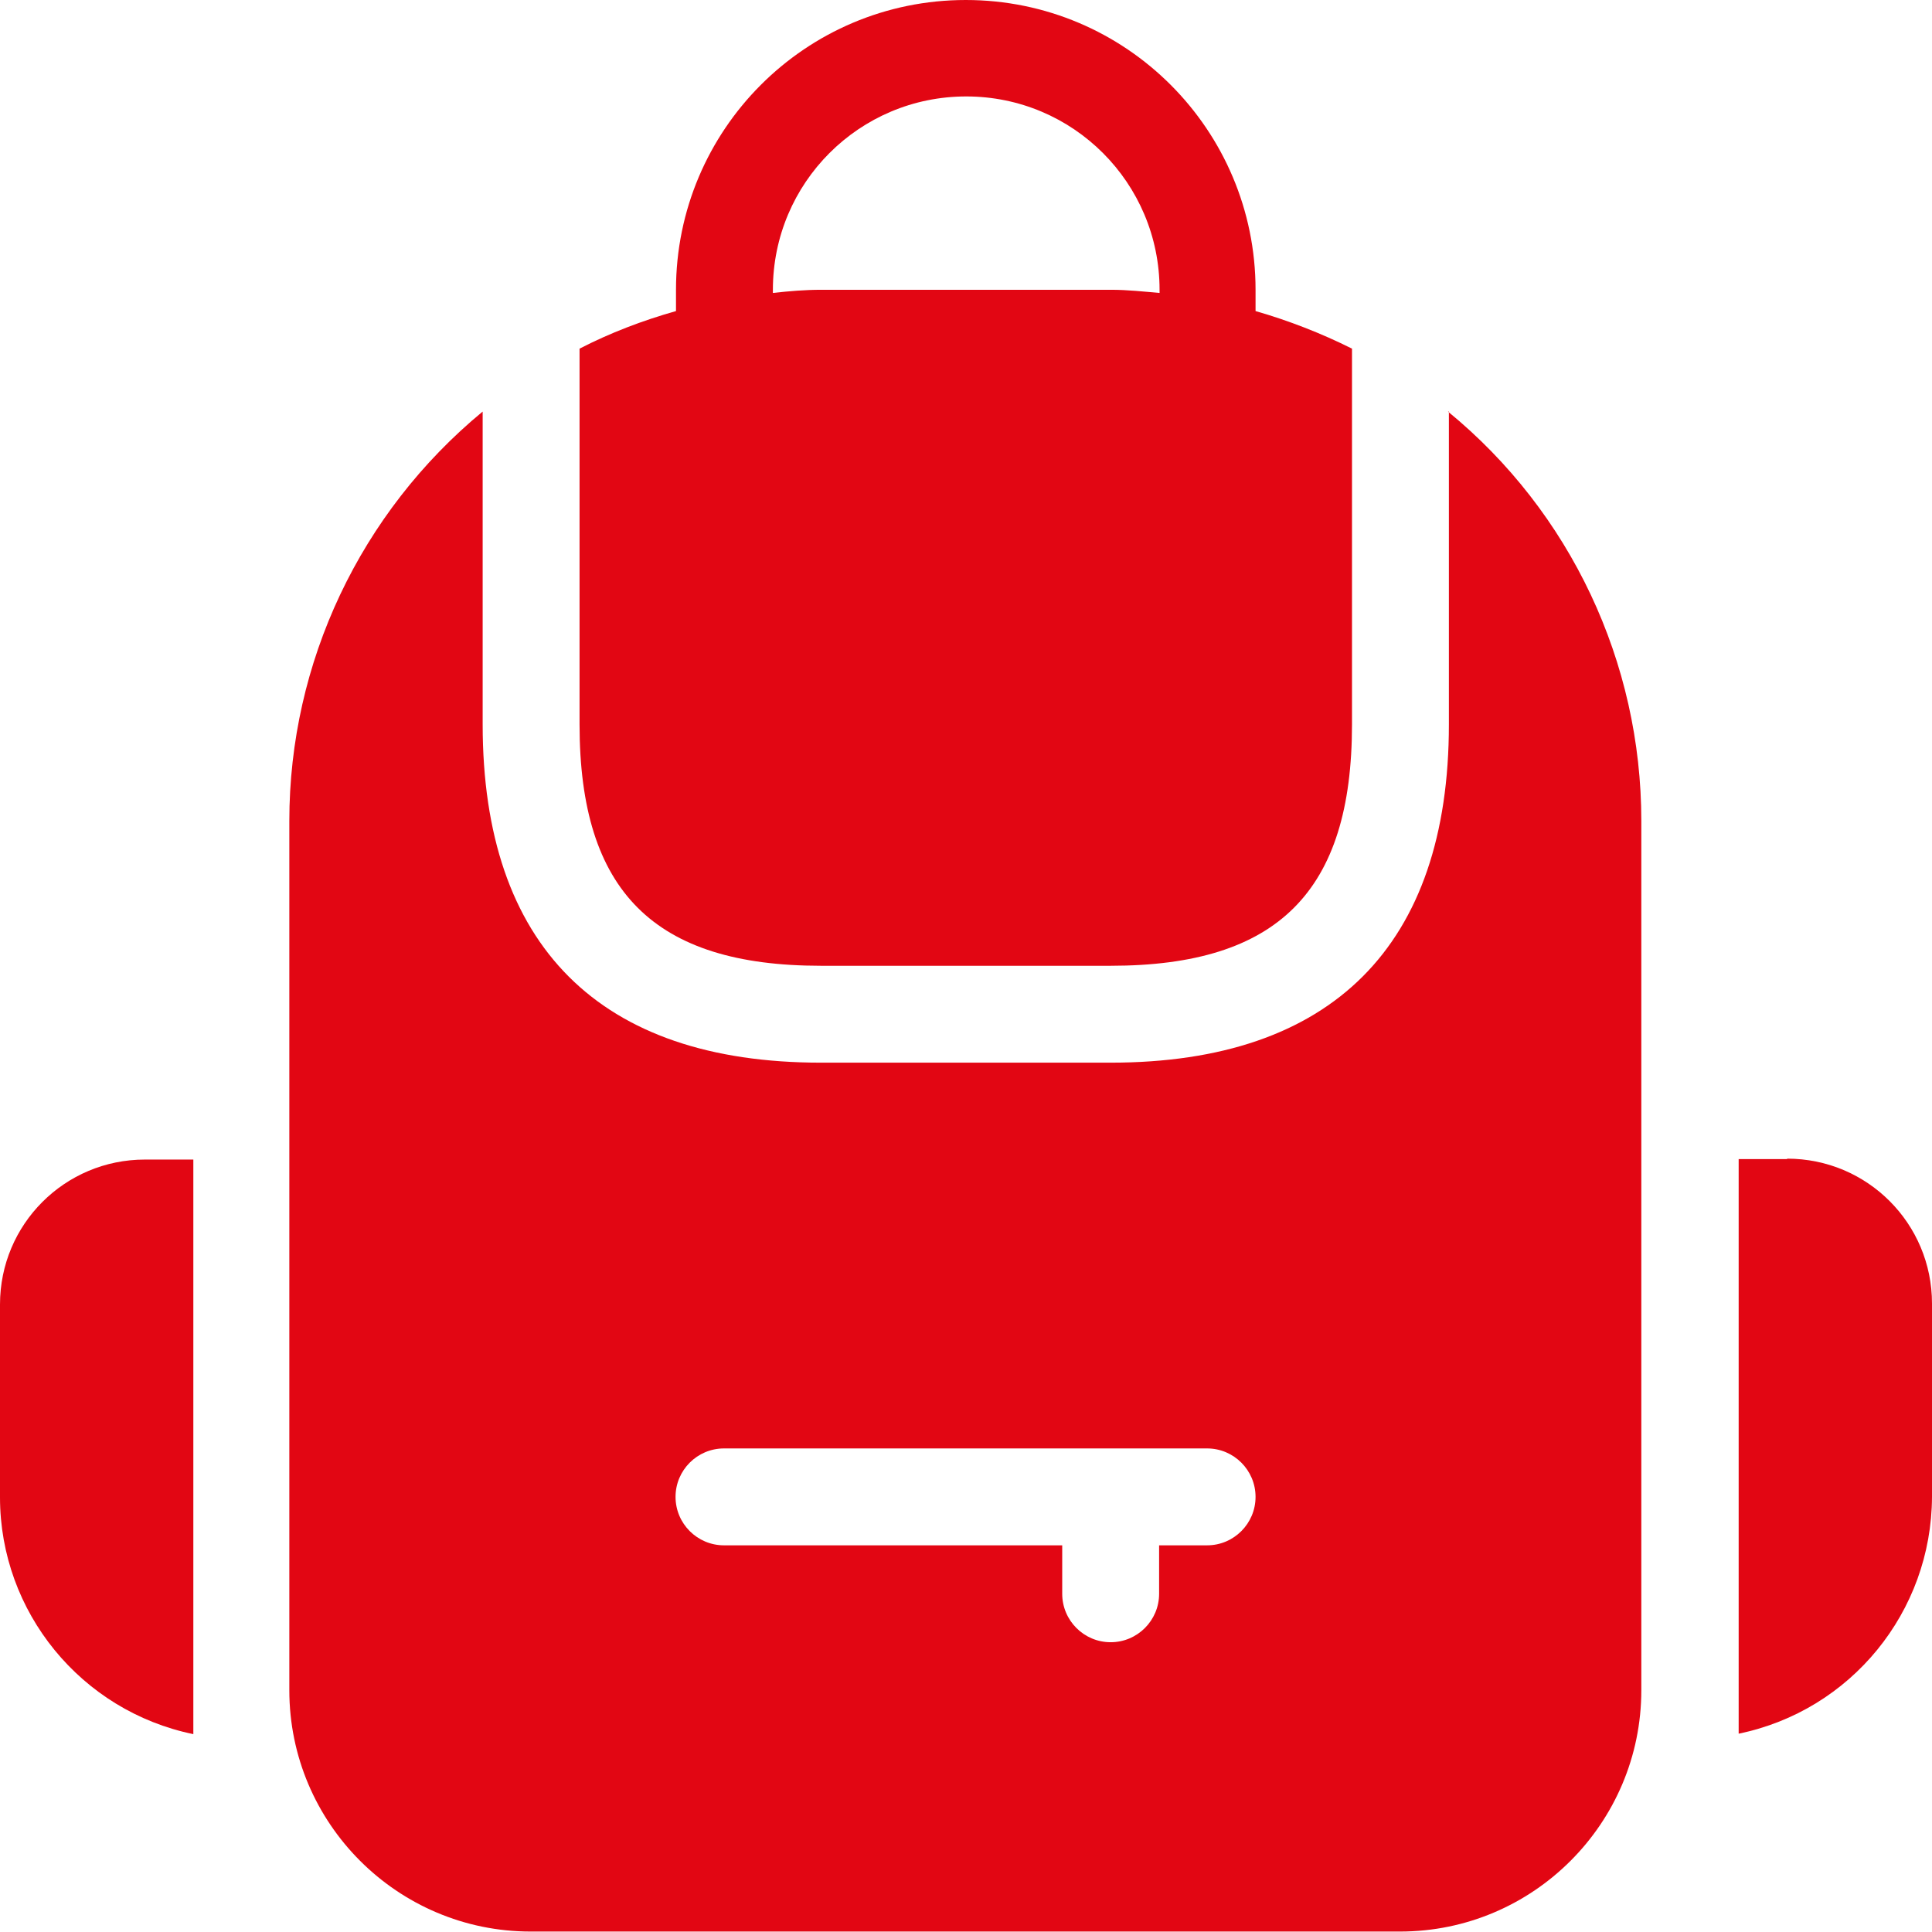
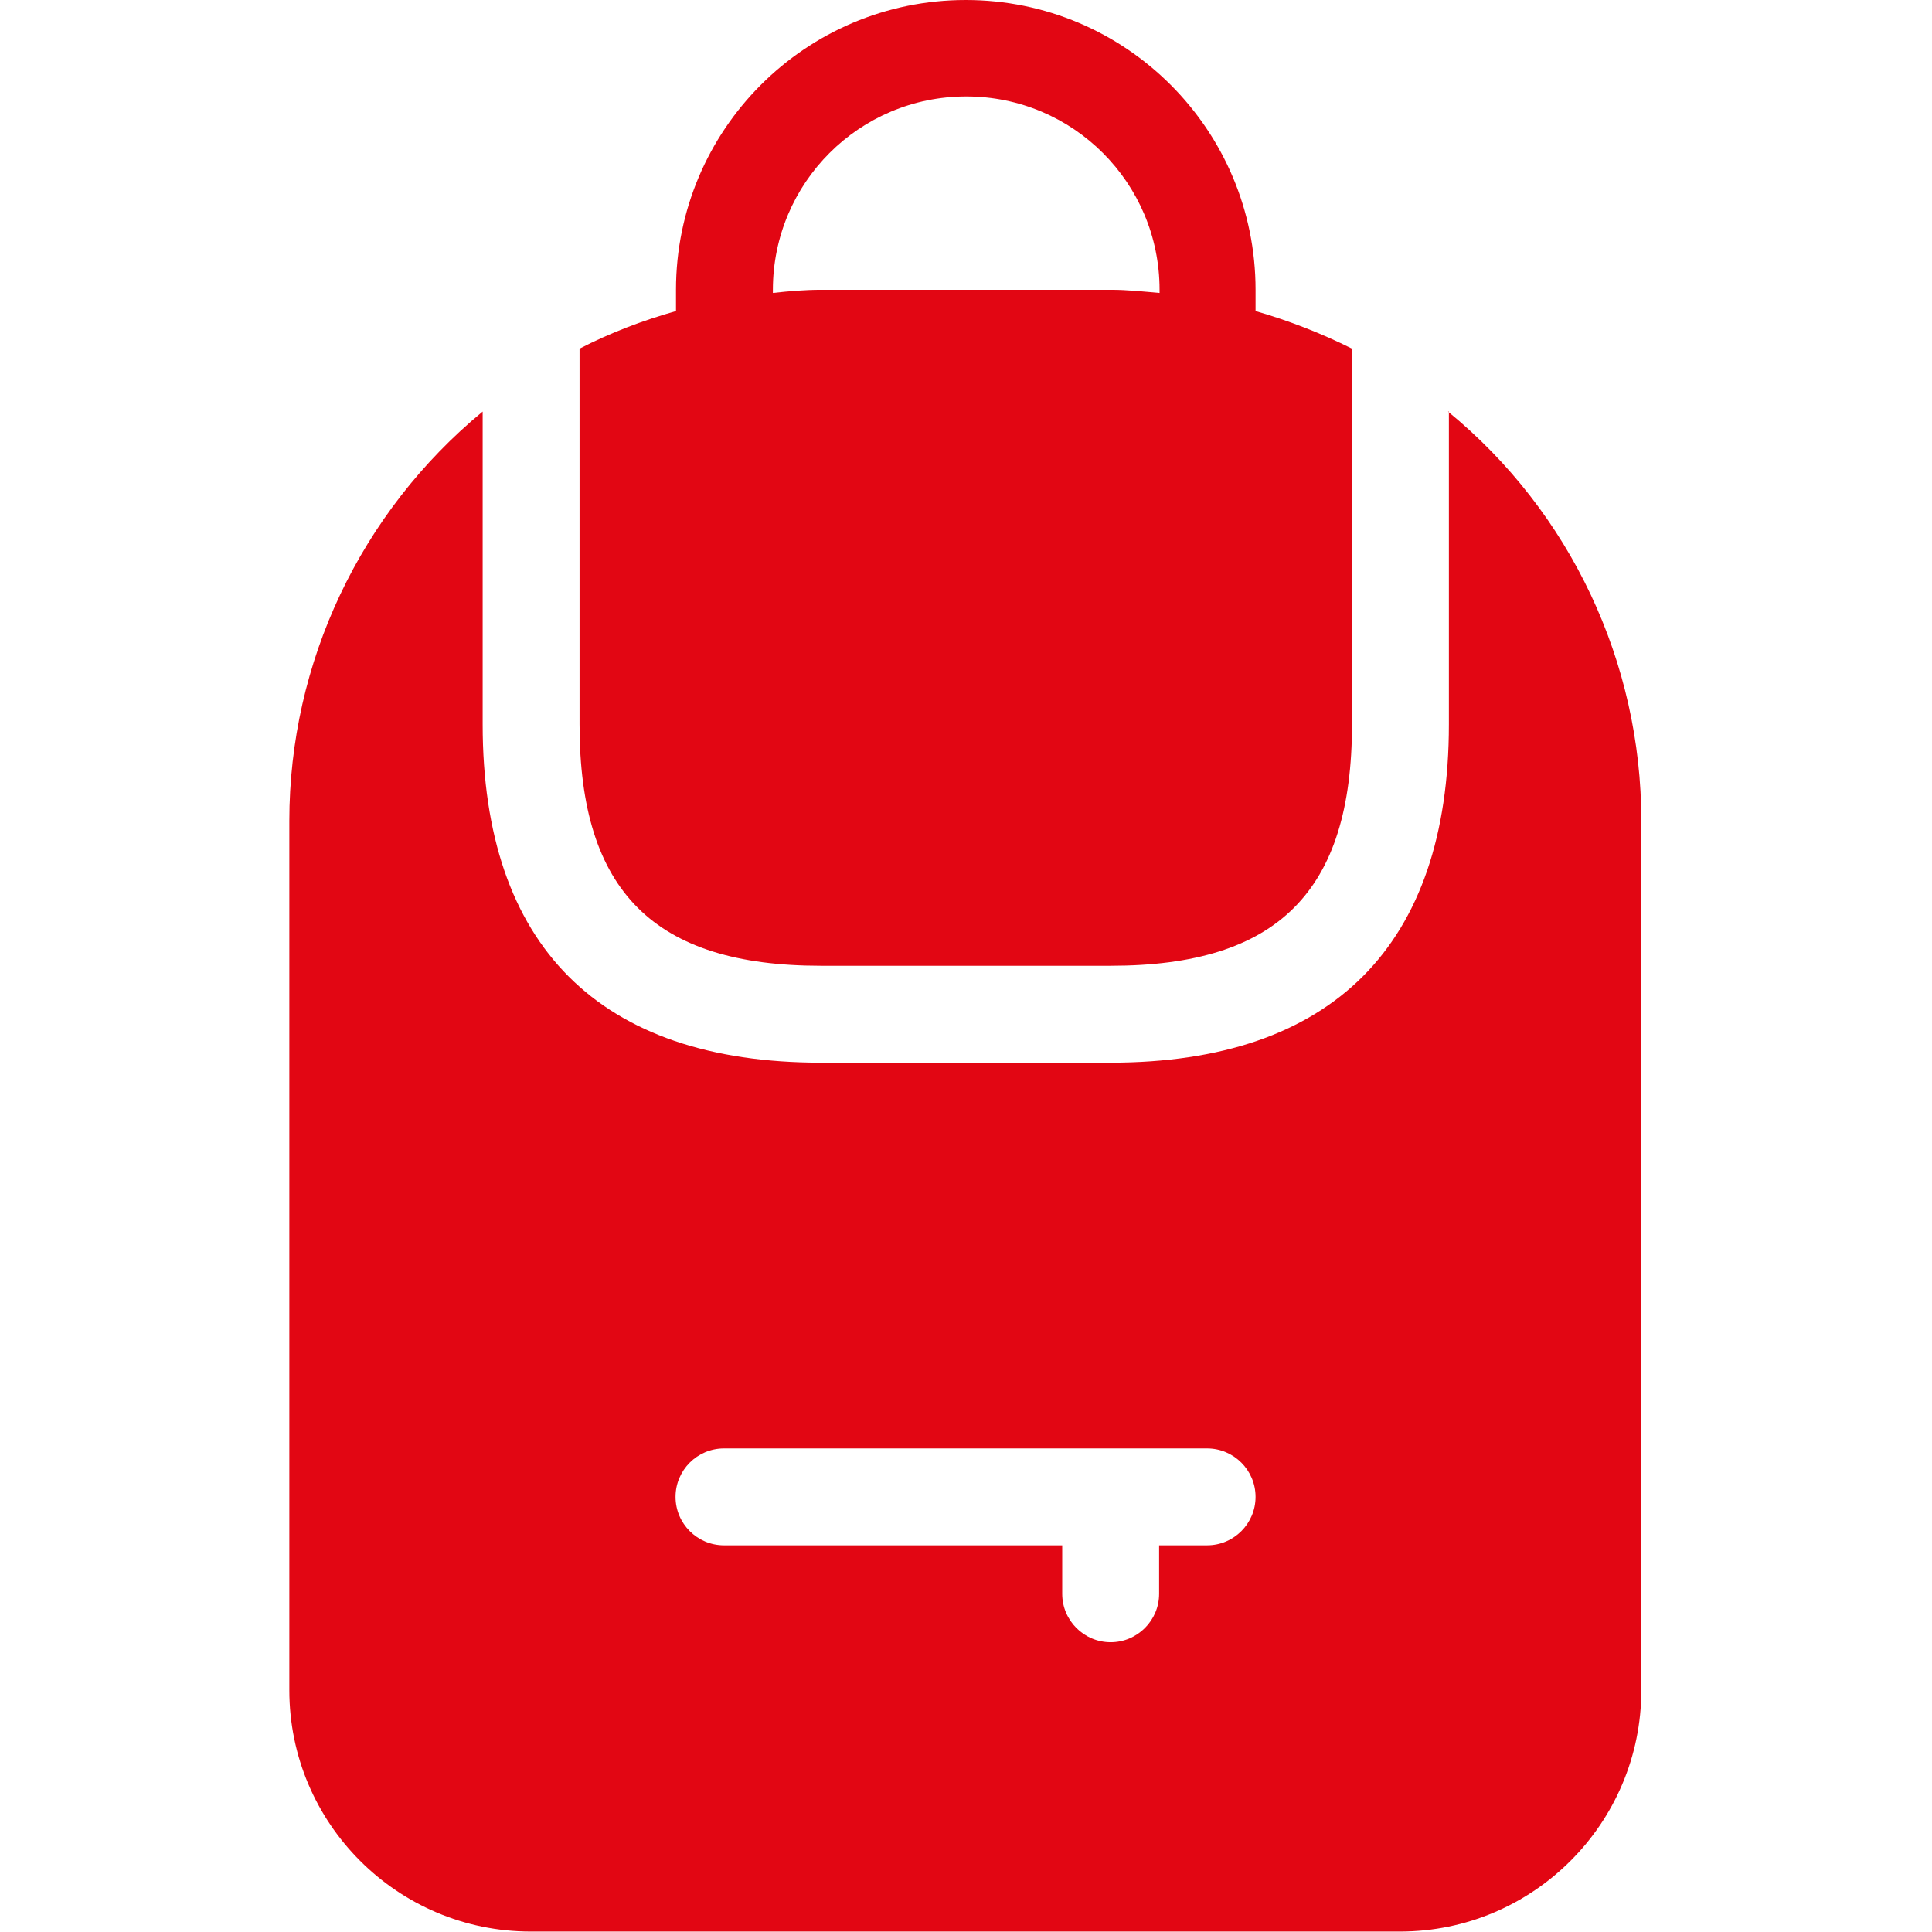
<svg xmlns="http://www.w3.org/2000/svg" id="Camada_1" version="1.1" viewBox="0 0 426.7 426.7">
  <defs>
    <style>
      .st0 {
        fill: #e20613;
      }
    </style>
  </defs>
  <path class="st0" d="M181.3,213.3h64c36.9,0,53.3-16.4,53.3-53.3v-83c-6.8-3.4-14-6.2-21.3-8.3v-4.7C277.3,28.7,248.7,0,213.3,0s-64,28.7-64,64v4.7c-7.4,2.1-14.5,4.8-21.3,8.3v83c0,36.9,16.5,53.3,53.3,53.3ZM170.7,64c0-23.6,19.1-42.7,42.7-42.7s42.7,19.1,42.7,42.7v.7c-3.5-.3-7.1-.7-10.7-.7h-64c-3.6,0-7.1.3-10.7.7v-.7Z" />
  <path class="st0" d="M320,90.9v69.1c0,48.8-25.8,74.7-74.7,74.7h-64c-48.9,0-74.7-25.8-74.7-74.7v-69.1c-27,22.3-42.7,55.4-42.7,90.4v192c0,29.4,23.9,53.3,53.3,53.3h192c29.4,0,53.3-23.9,53.3-53.3v-192c0-35-15.6-68.2-42.7-90.4ZM266.7,341.3h-10.7v10.7c0,5.9-4.8,10.7-10.7,10.7s-10.7-4.8-10.7-10.7v-10.7h-74.7c-5.9,0-10.7-4.8-10.7-10.7s4.8-10.7,10.7-10.7h106.7c5.9,0,10.7,4.8,10.7,10.7s-4.8,10.7-10.7,10.7Z" />
-   <path class="st0" d="M394.7,256h-10.7v126.9c24.8-5.1,42.6-26.9,42.7-52.3v-42.7c0-17.7-14.3-32-32-32Z" />
-   <path class="st0" d="M0,288v42.7c0,25.3,17.9,47.2,42.7,52.3v-126.9h-10.7c-17.7,0-32,14.3-32,32Z" />
</svg>